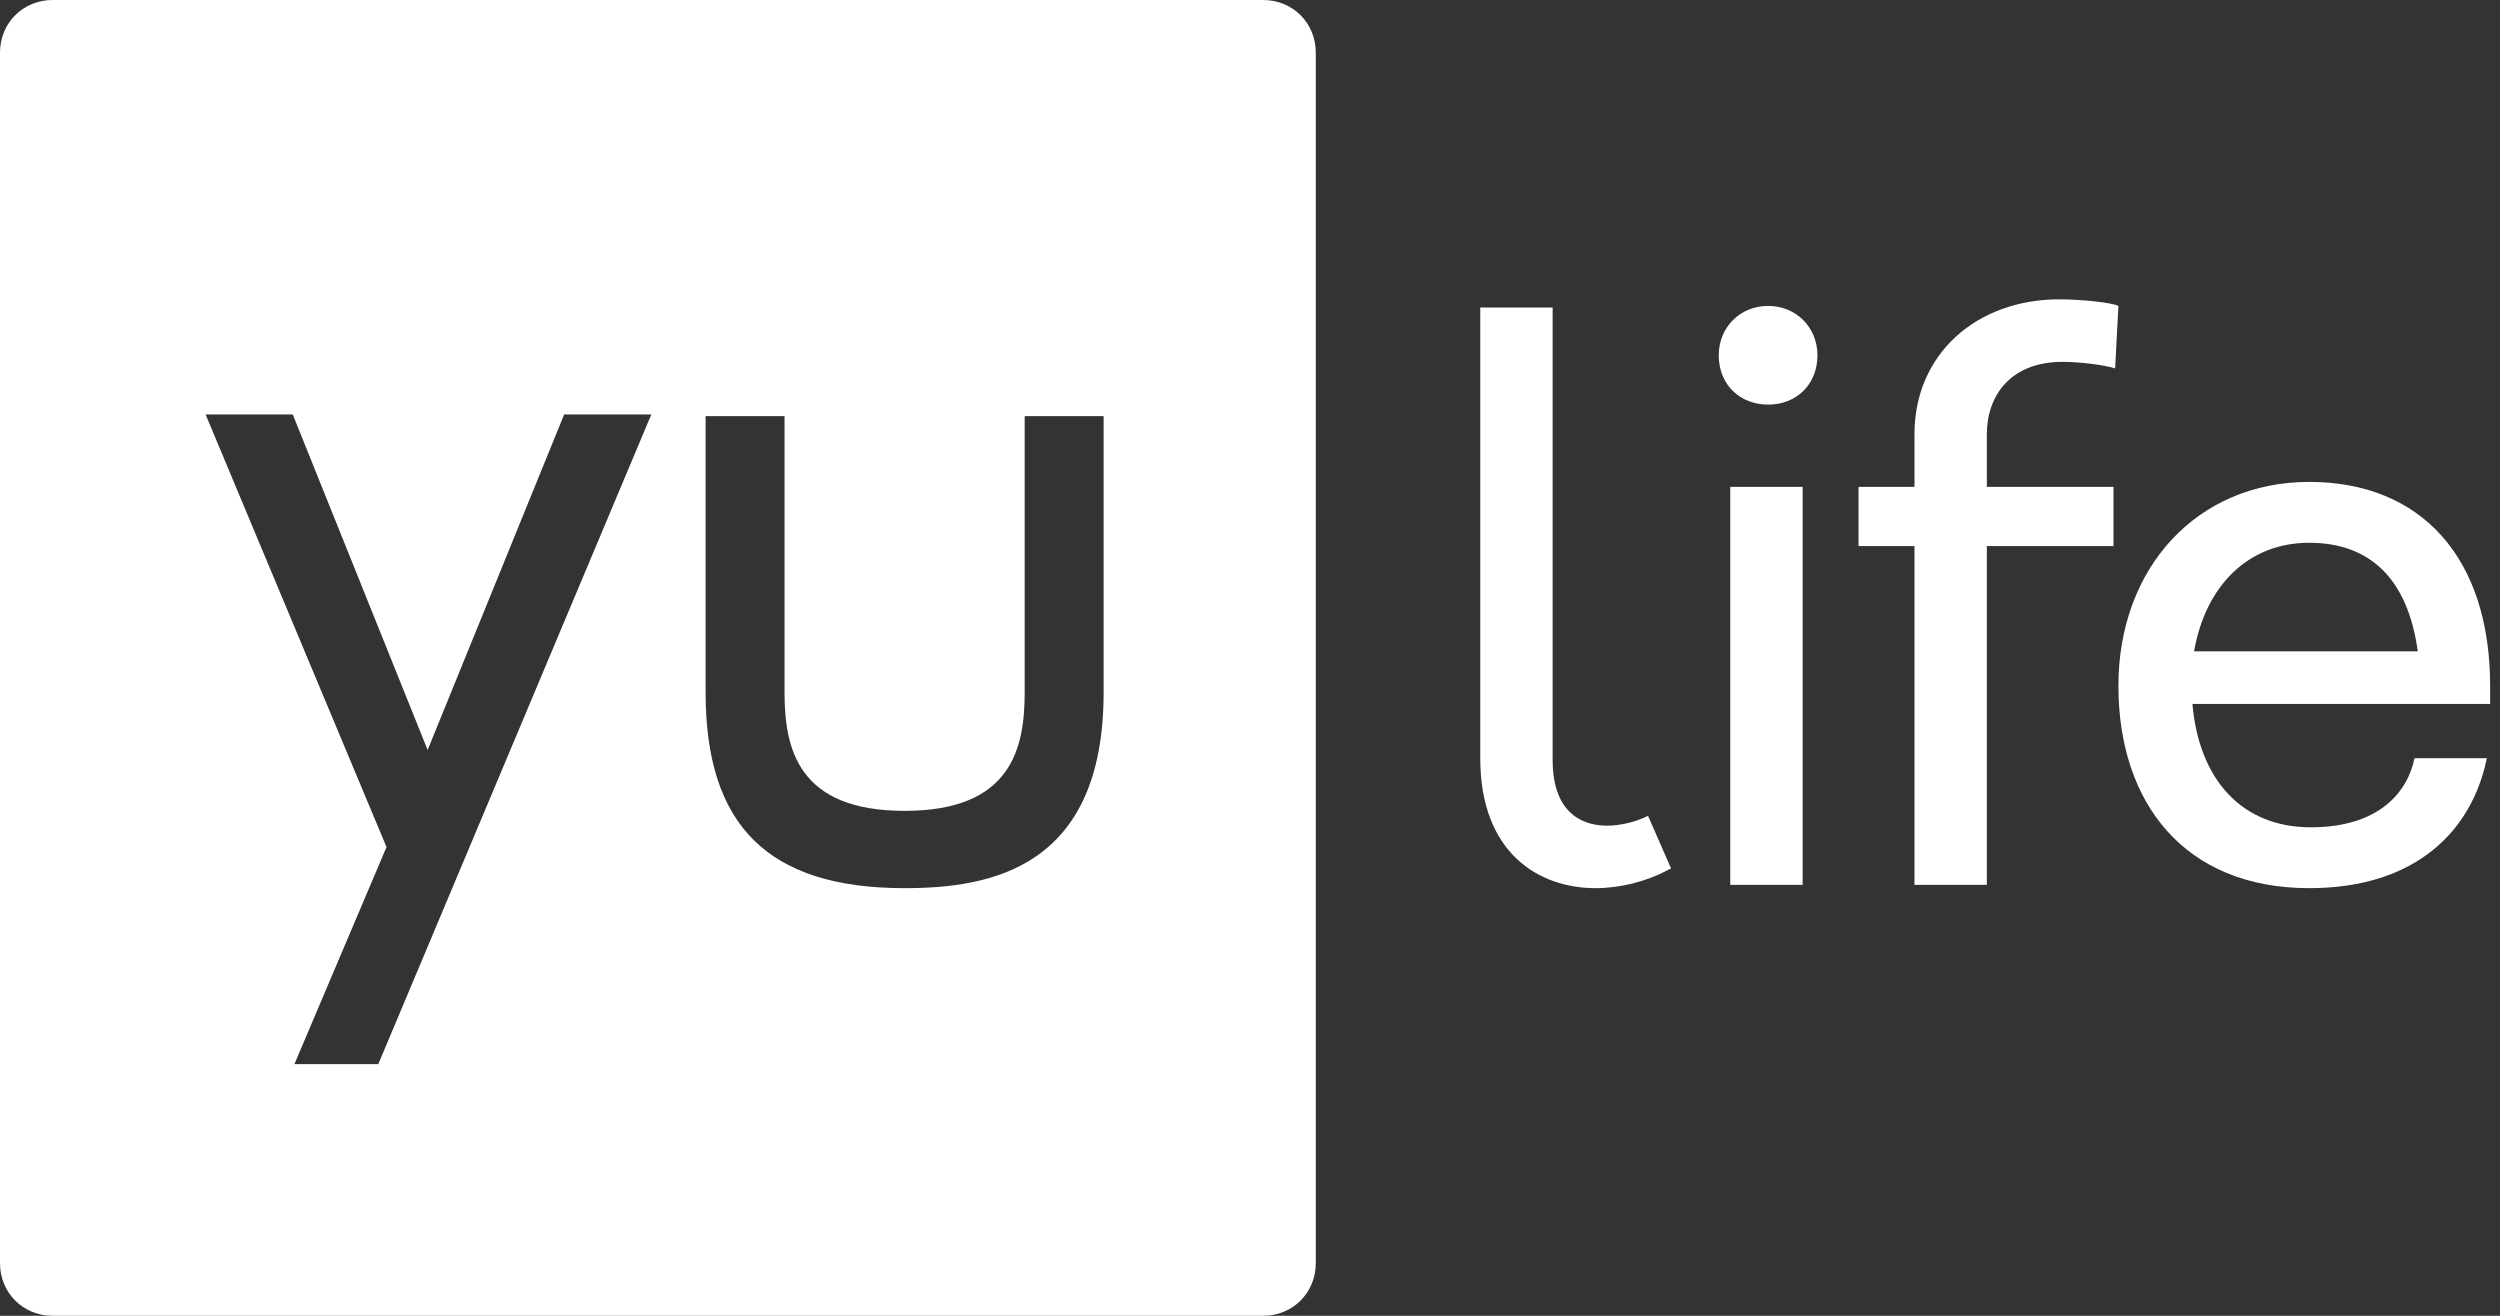
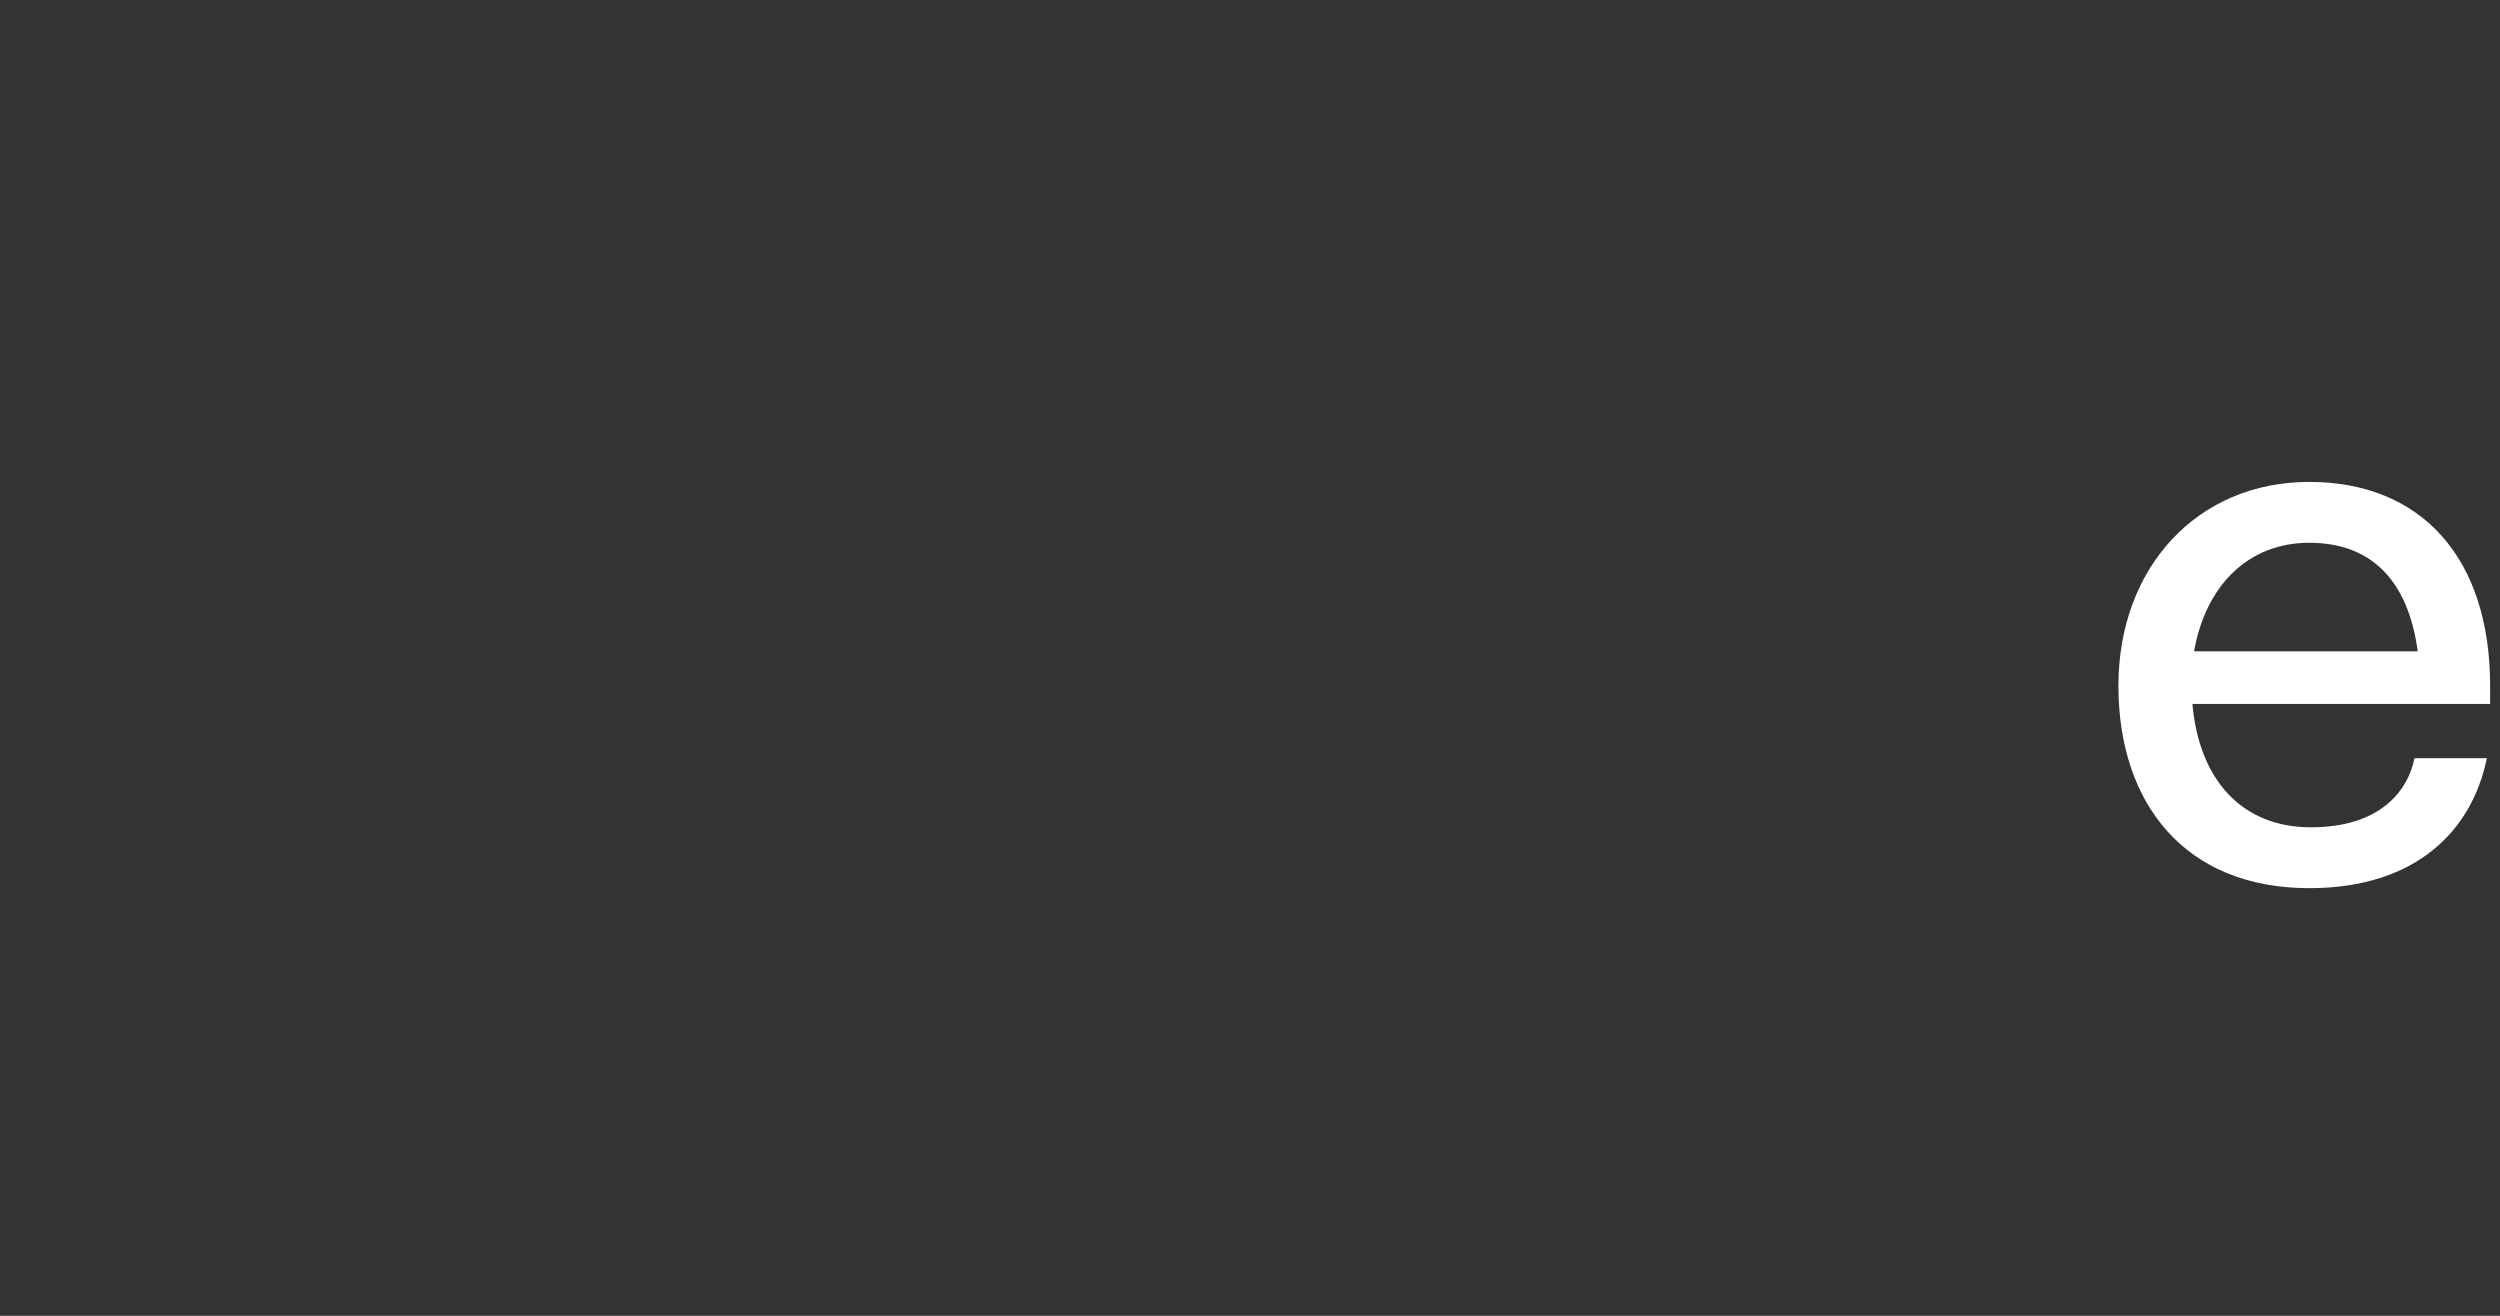
<svg xmlns="http://www.w3.org/2000/svg" version="1.1" id="Layer_1" x="0px" y="0px" viewBox="0 0 152 80" style="enable-background:new 0 0 152 80;" xml:space="preserve">
  <rect x="0" y="0" width="152" height="80" fill="#333333" stroke="none" />
  <style type="text/css">
	.st0{fill:#FFFFFF;}
</style>
-   <path class="st0" d="M107.5,24.6c-1.7,0-3-1.2-3-3c0-1.7,1.3-3,3-3s3,1.3,3,3C110.5,23.4,109.2,24.6,107.5,24.6z M105.2,29.6h4.4  v24.2h-4.4V29.6z" />
-   <path class="st0" d="M120.8,26.4v3.2h7.7v3.6h-7.7v20.6h-4.4V33.2h-3.4v-3.6h3.4v-3.2c0-4.9,3.8-8.2,8.8-8.2c1.4,0,3.2,0.2,3.6,0.4  l-0.2,3.8c-0.6-0.2-2.1-0.4-3.2-0.4C122.3,22,120.8,24,120.8,26.4z" />
  <path class="st0" d="M151.4,42.8h-18.1c0.4,4.6,3,7.5,7.2,7.5c4.2,0,5.9-2.2,6.3-4.2h4.4c-0.9,4.4-4.3,7.9-10.8,7.9  c-7.6,0-11.6-5.2-11.6-12.3c0-7.2,4.8-12.4,11.6-12.4s11,4.6,11,12.4V42.8z M133.4,39.6h13.6c-0.6-4.4-2.9-6.6-6.6-6.6  C136.7,33,134.1,35.6,133.4,39.6z" />
-   <path class="st0" d="M100.2,49.6l-0.2,0.1c-0.7,0.3-1.5,0.5-2.3,0.5c-1.2,0-3.3-0.5-3.3-4V18.7H90v27.4c0,5.8,3.6,7.9,7,7.9  c1.5,0,3.1-0.4,4.4-1.1l0.2-0.1L100.2,49.6z" />
-   <path class="st0" d="M76.8,0H3.2C1.4,0,0,1.4,0,3.2v73.6C0,78.6,1.4,80,3.2,80h73.6c1.8,0,3.2-1.4,3.2-3.2V3.2C80,1.4,78.6,0,76.8,0  z M23,64.7h-5.1c0,0,5-11.8,5.6-13.2l-11-26.3h5.3L26,45.6l8.3-20.4h5.3L23,64.7z M67.1,42.1C67.1,52.8,60.2,54,55,54  c-8.3,0-12.1-3.8-12.1-11.9V25.3h4.8v16.8c0,3.4,0.8,7.2,7.3,7.2s7.3-3.8,7.3-7.2V25.3h4.8V42.1z" />
</svg>